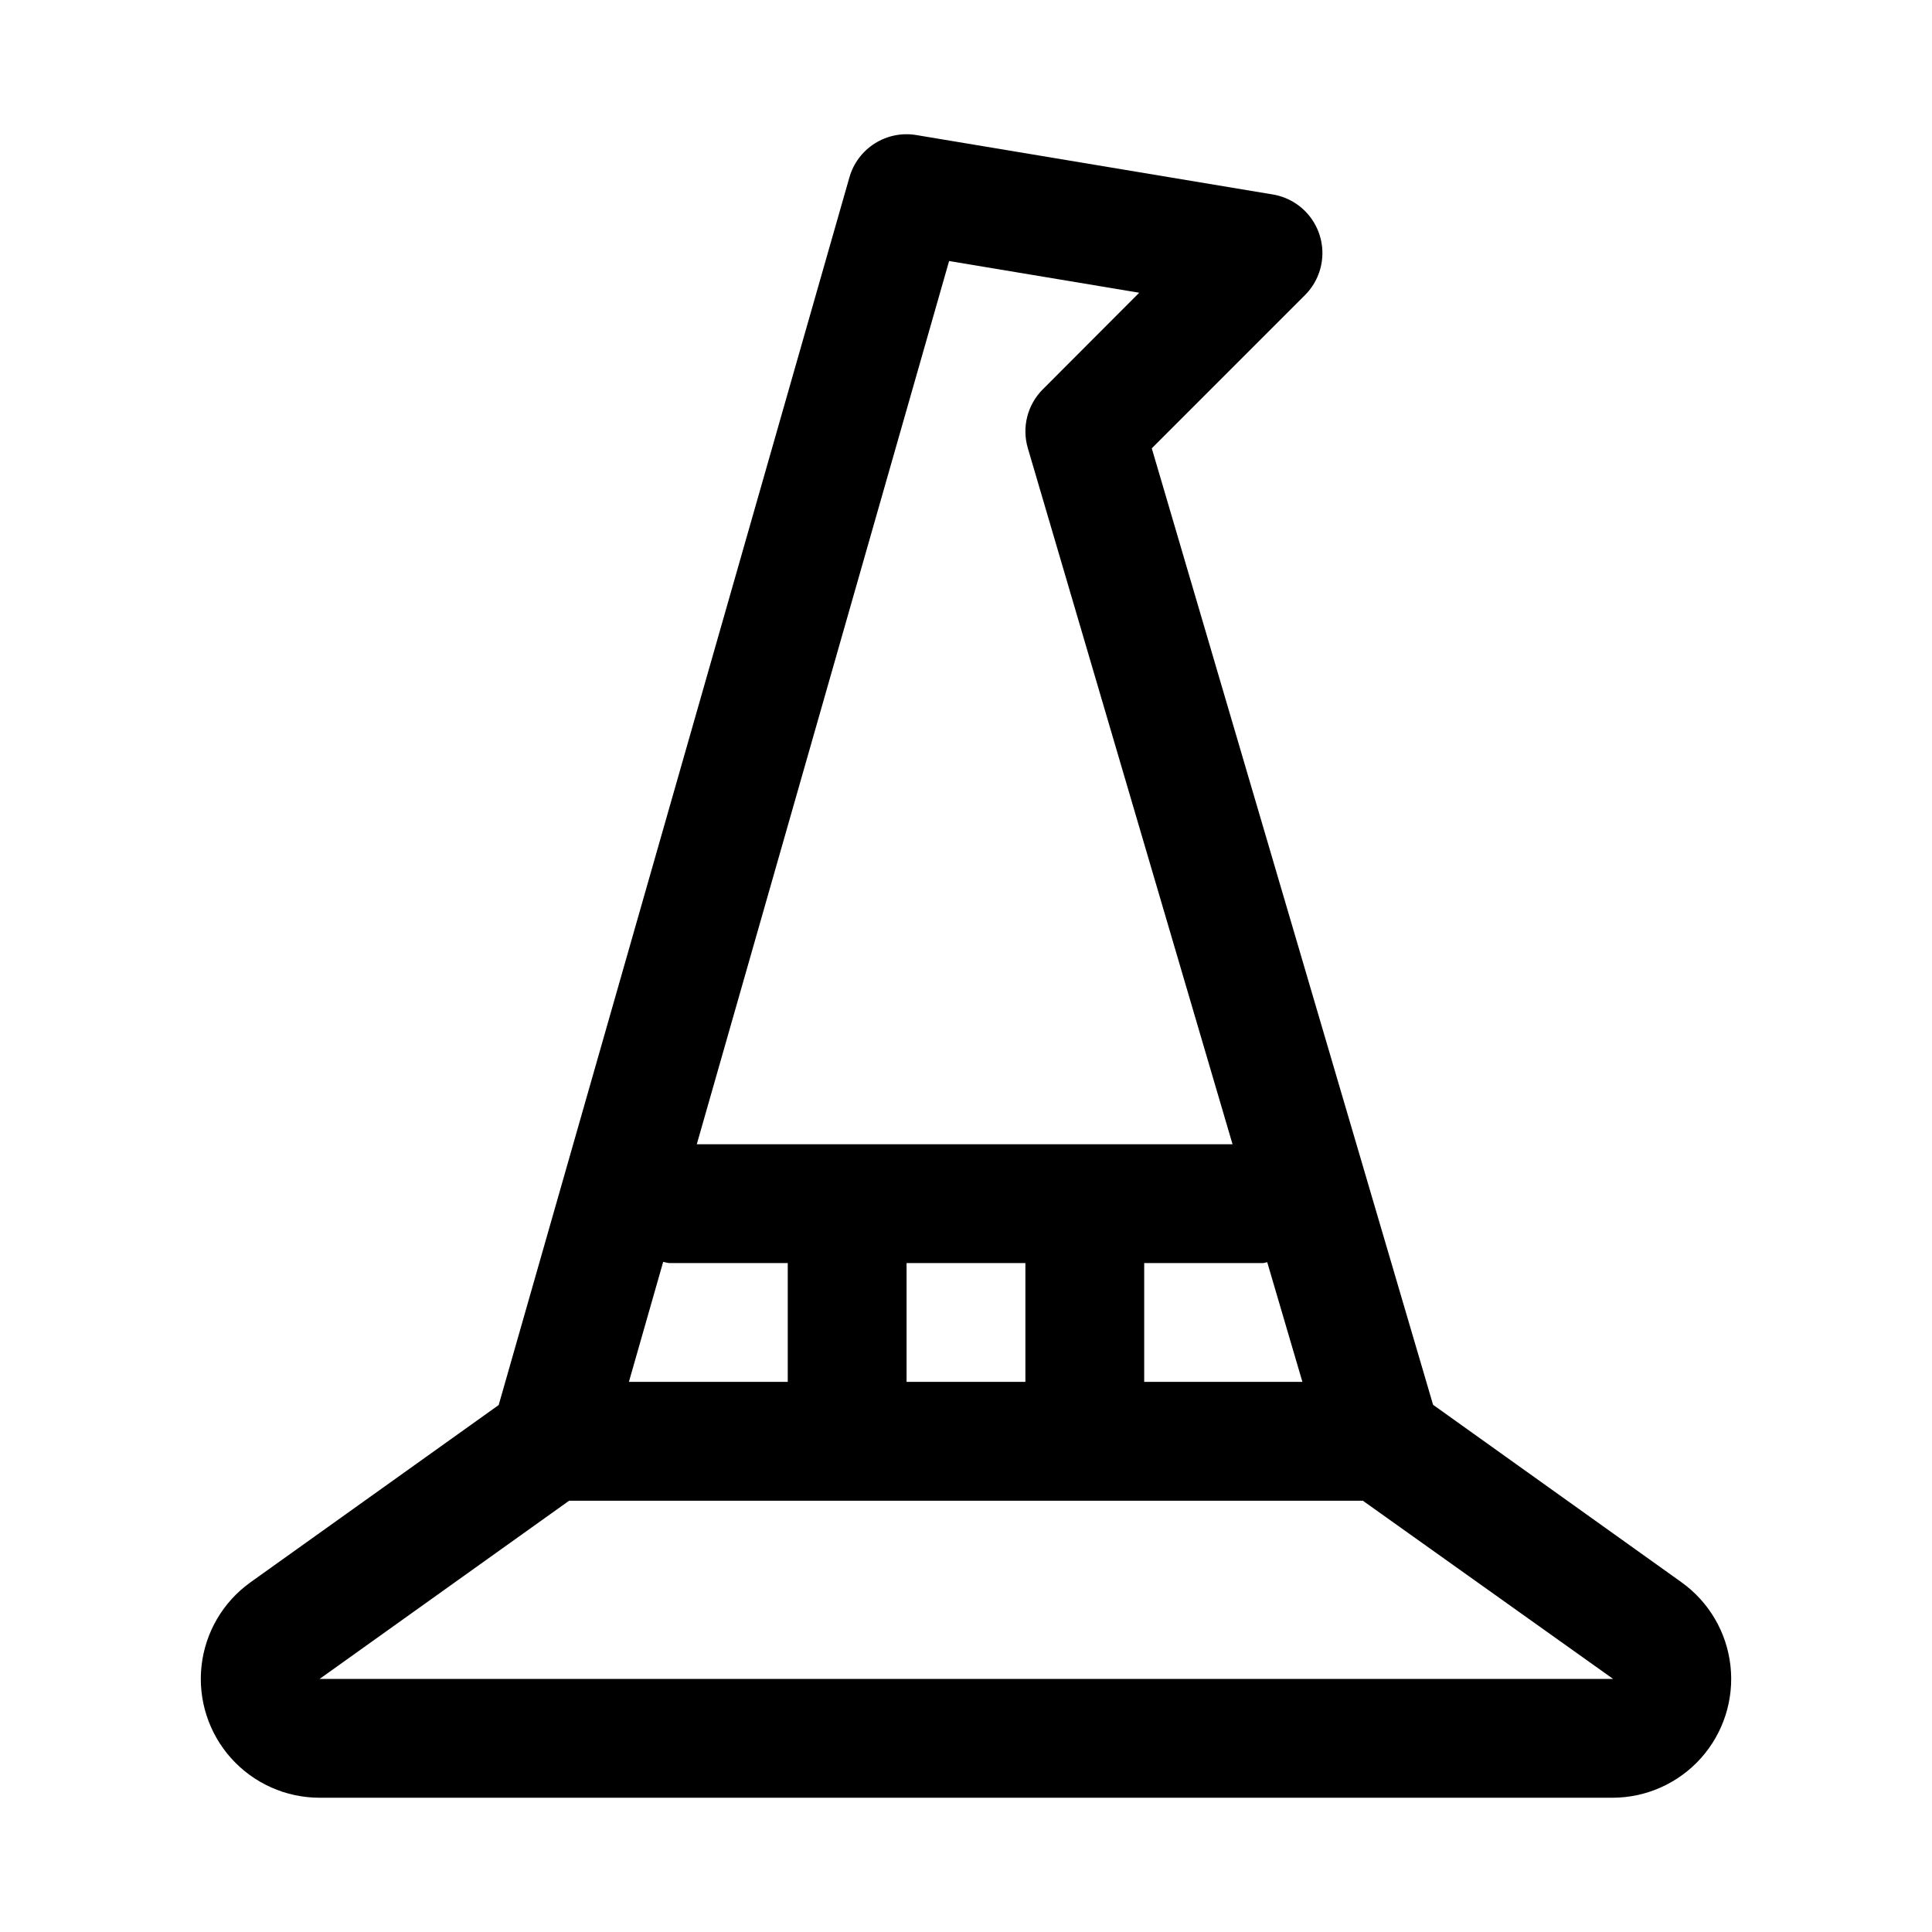
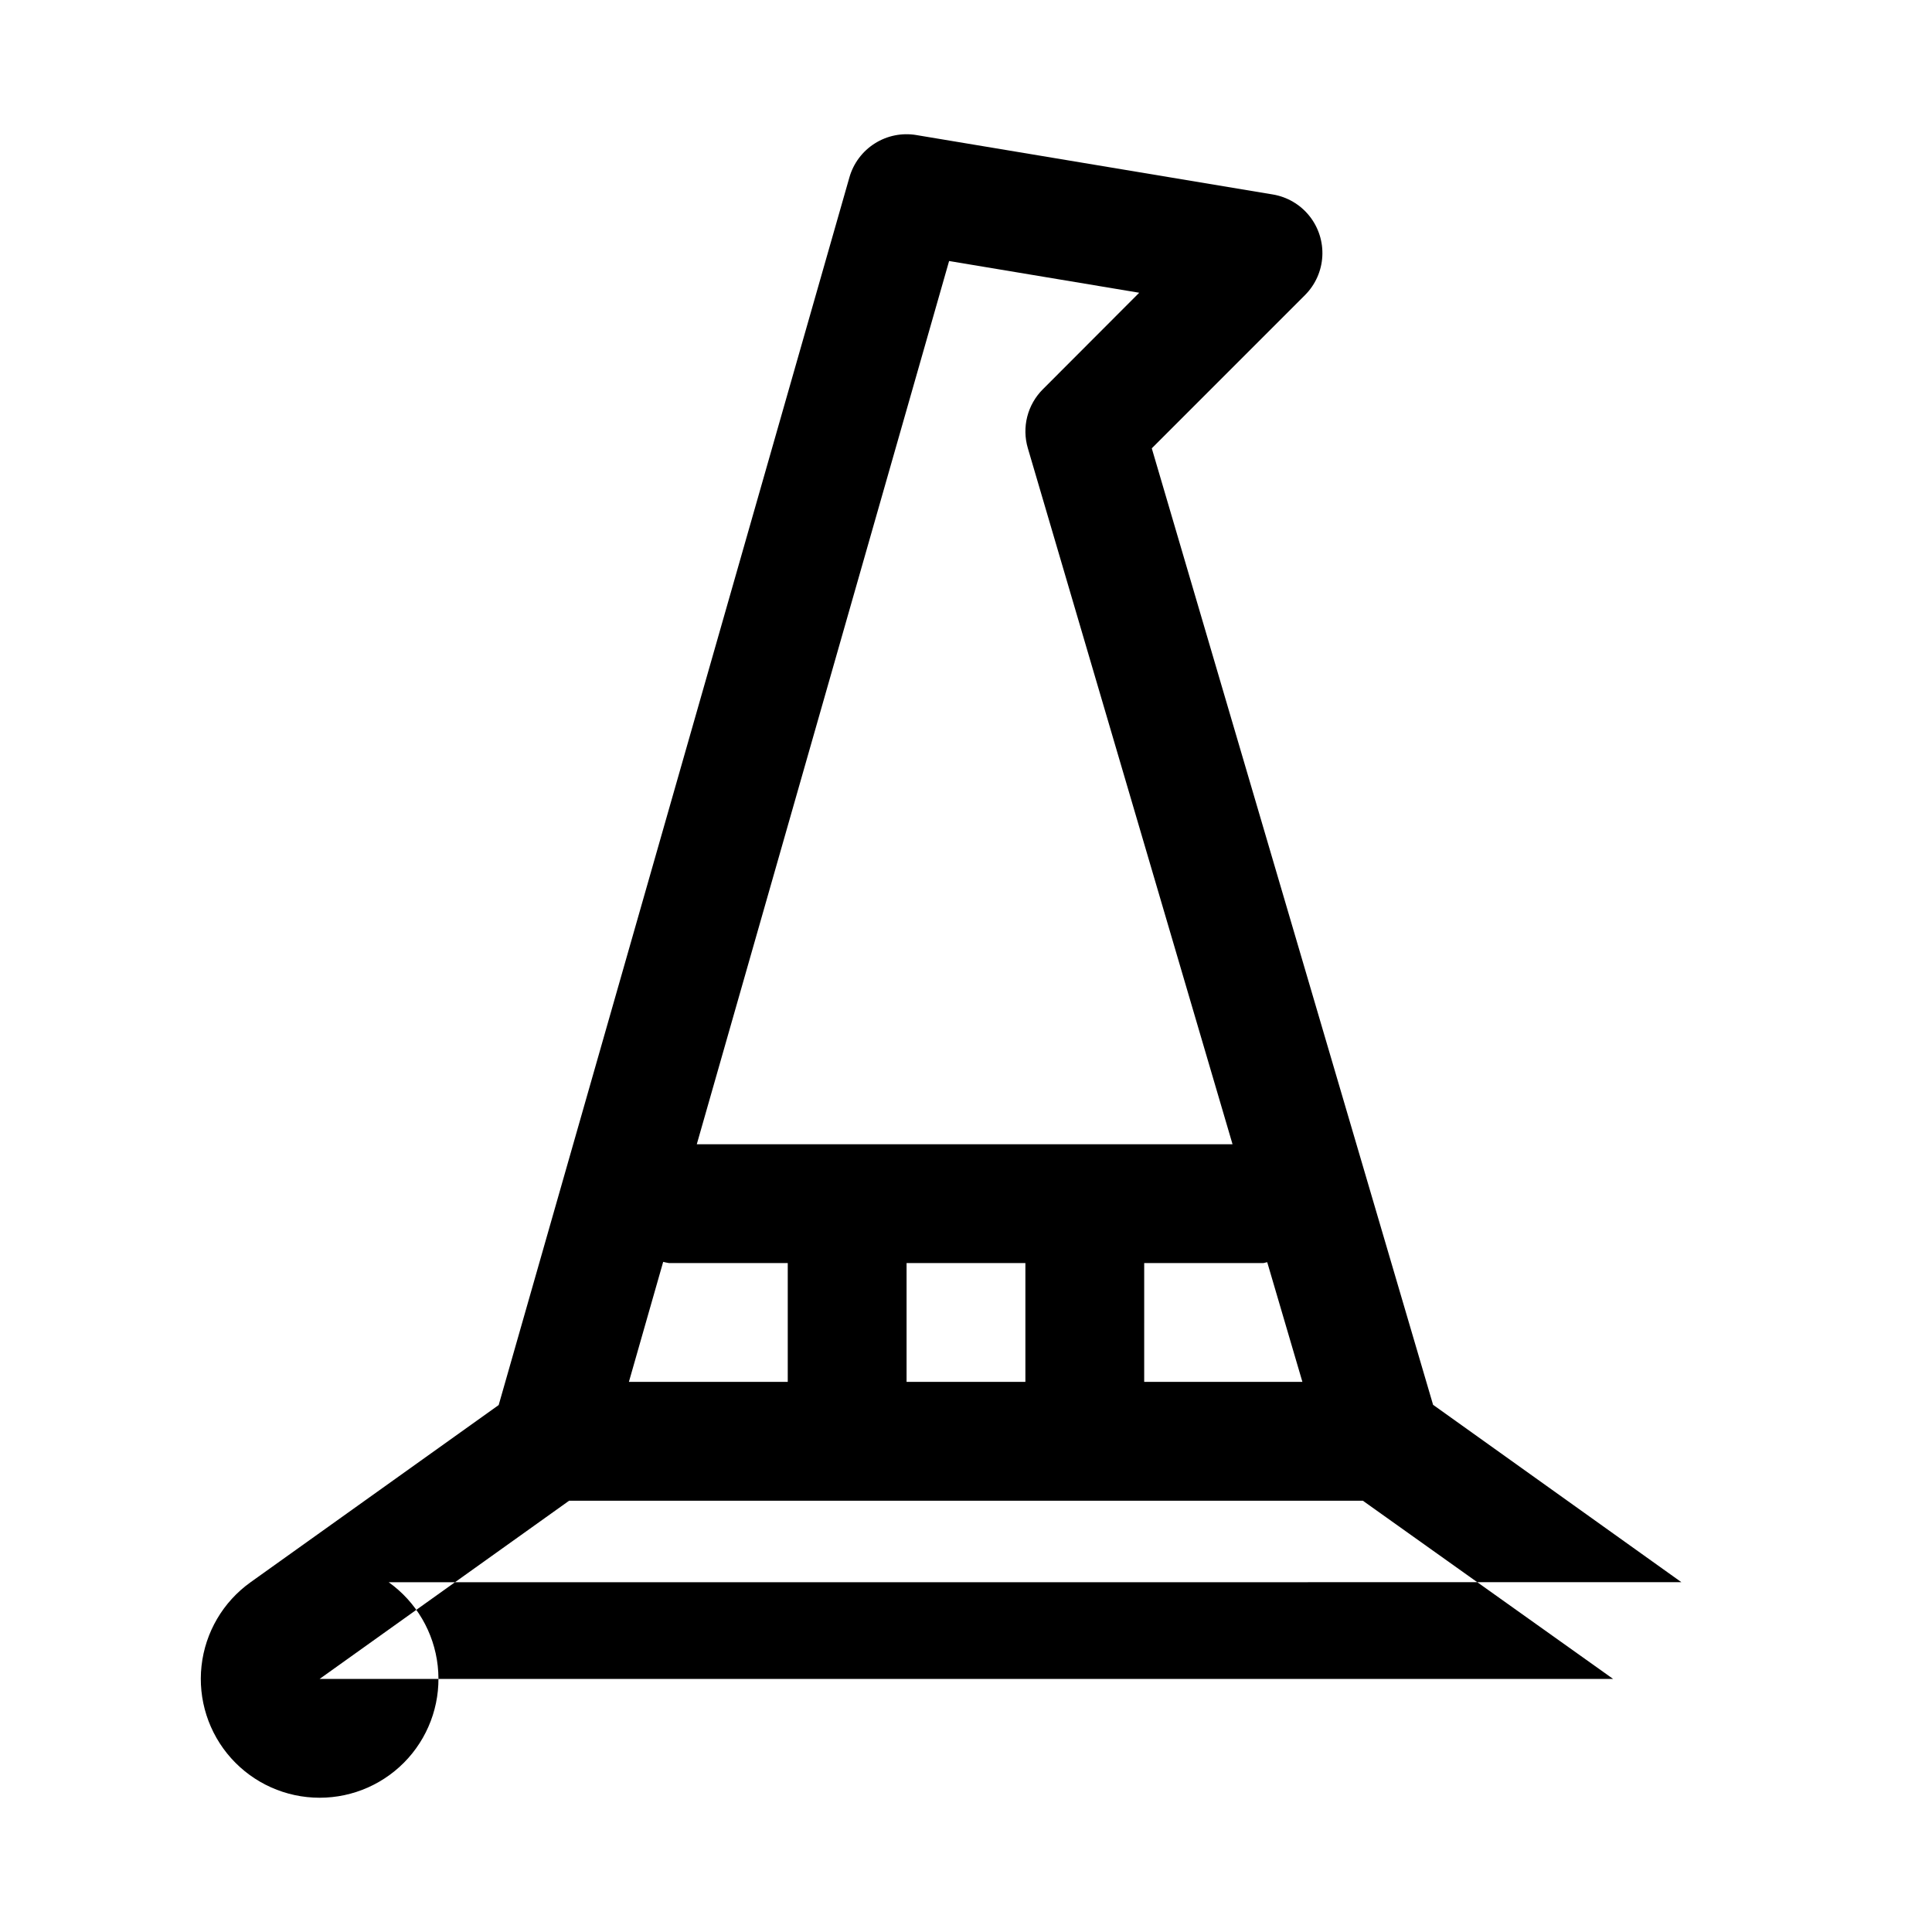
<svg xmlns="http://www.w3.org/2000/svg" fill="#000000" width="800px" height="800px" version="1.1" viewBox="144 144 512 512">
-   <path d="m589.59 563.3-65.809-47.012-74.547-253.48 40.621-40.621h-0.004c2.734-2.738 4.367-6.394 4.578-10.262 0.211-3.871-1.012-7.68-3.434-10.707-2.422-3.023-5.875-5.047-9.695-5.684l-94.465-15.742v-0.004c-3.812-0.637-7.727 0.152-10.996 2.219-3.269 2.062-5.668 5.258-6.731 8.977l-92.953 325.37-65.762 46.965c-7.285 5.203-12.008 13.266-12.988 22.164-0.98 8.895 1.871 17.793 7.844 24.461s14.5 10.477 23.453 10.477h342.59c8.957 0.004 17.488-3.809 23.465-10.48 5.973-6.672 8.824-15.574 7.836-24.473-0.984-8.902-5.715-16.965-13.004-22.164zm-205.34-53.09v-31.488h31.488v31.488zm-73.586 0 9.086-31.805h-0.004c0.504 0.133 1.016 0.238 1.527 0.316h31.488v31.488zm136.56-31.488h31.488c0.395 0 0.723-0.188 1.117-0.219l9.32 31.707h-41.926zm-51.703-265.55 50.383 8.406-25.555 25.602c-2 2-3.422 4.5-4.121 7.242-0.695 2.738-0.645 5.617 0.152 8.328l54.254 184.49h-141.98zm175.77 375.76h-342.59l66.125-47.23h210.34l66.328 47.23z" />
+   <path d="m589.59 563.3-65.809-47.012-74.547-253.48 40.621-40.621h-0.004c2.734-2.738 4.367-6.394 4.578-10.262 0.211-3.871-1.012-7.68-3.434-10.707-2.422-3.023-5.875-5.047-9.695-5.684l-94.465-15.742v-0.004c-3.812-0.637-7.727 0.152-10.996 2.219-3.269 2.062-5.668 5.258-6.731 8.977l-92.953 325.37-65.762 46.965c-7.285 5.203-12.008 13.266-12.988 22.164-0.98 8.895 1.871 17.793 7.844 24.461s14.5 10.477 23.453 10.477c8.957 0.004 17.488-3.809 23.465-10.48 5.973-6.672 8.824-15.574 7.836-24.473-0.984-8.902-5.715-16.965-13.004-22.164zm-205.34-53.09v-31.488h31.488v31.488zm-73.586 0 9.086-31.805h-0.004c0.504 0.133 1.016 0.238 1.527 0.316h31.488v31.488zm136.56-31.488h31.488c0.395 0 0.723-0.188 1.117-0.219l9.32 31.707h-41.926zm-51.703-265.55 50.383 8.406-25.555 25.602c-2 2-3.422 4.5-4.121 7.242-0.695 2.738-0.645 5.617 0.152 8.328l54.254 184.49h-141.98zm175.77 375.76h-342.59l66.125-47.23h210.34l66.328 47.23z" />
</svg>